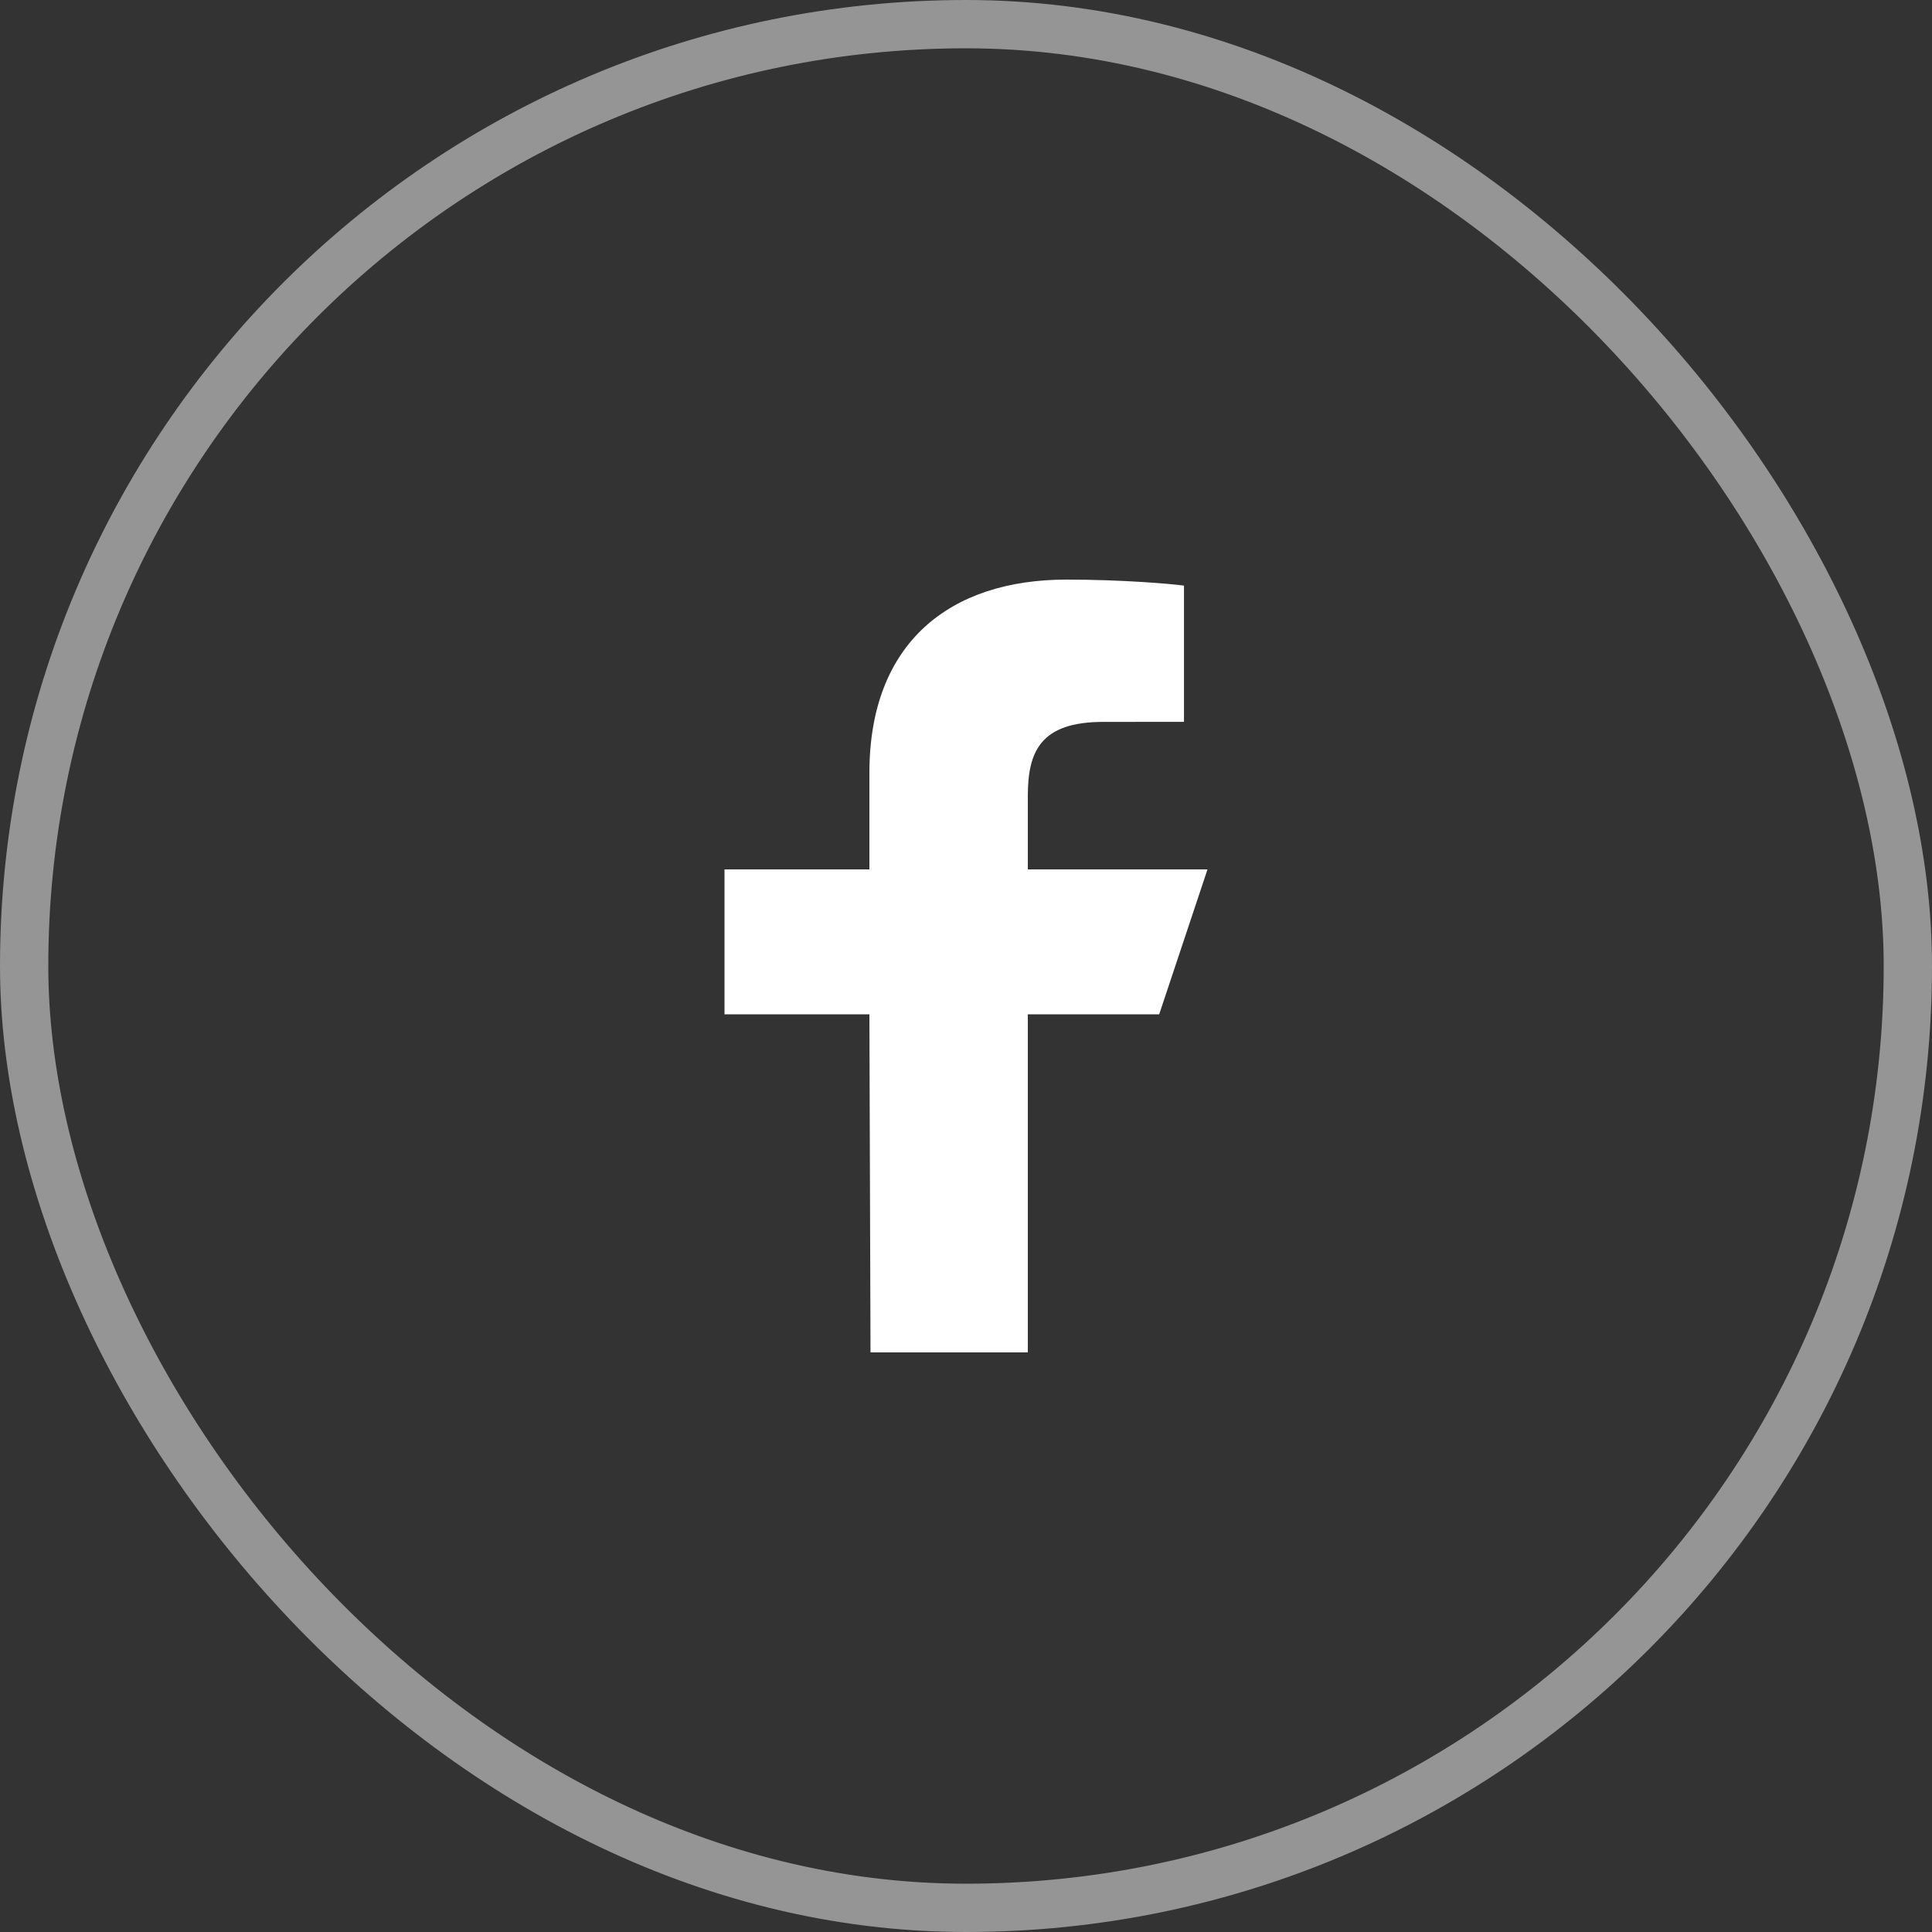
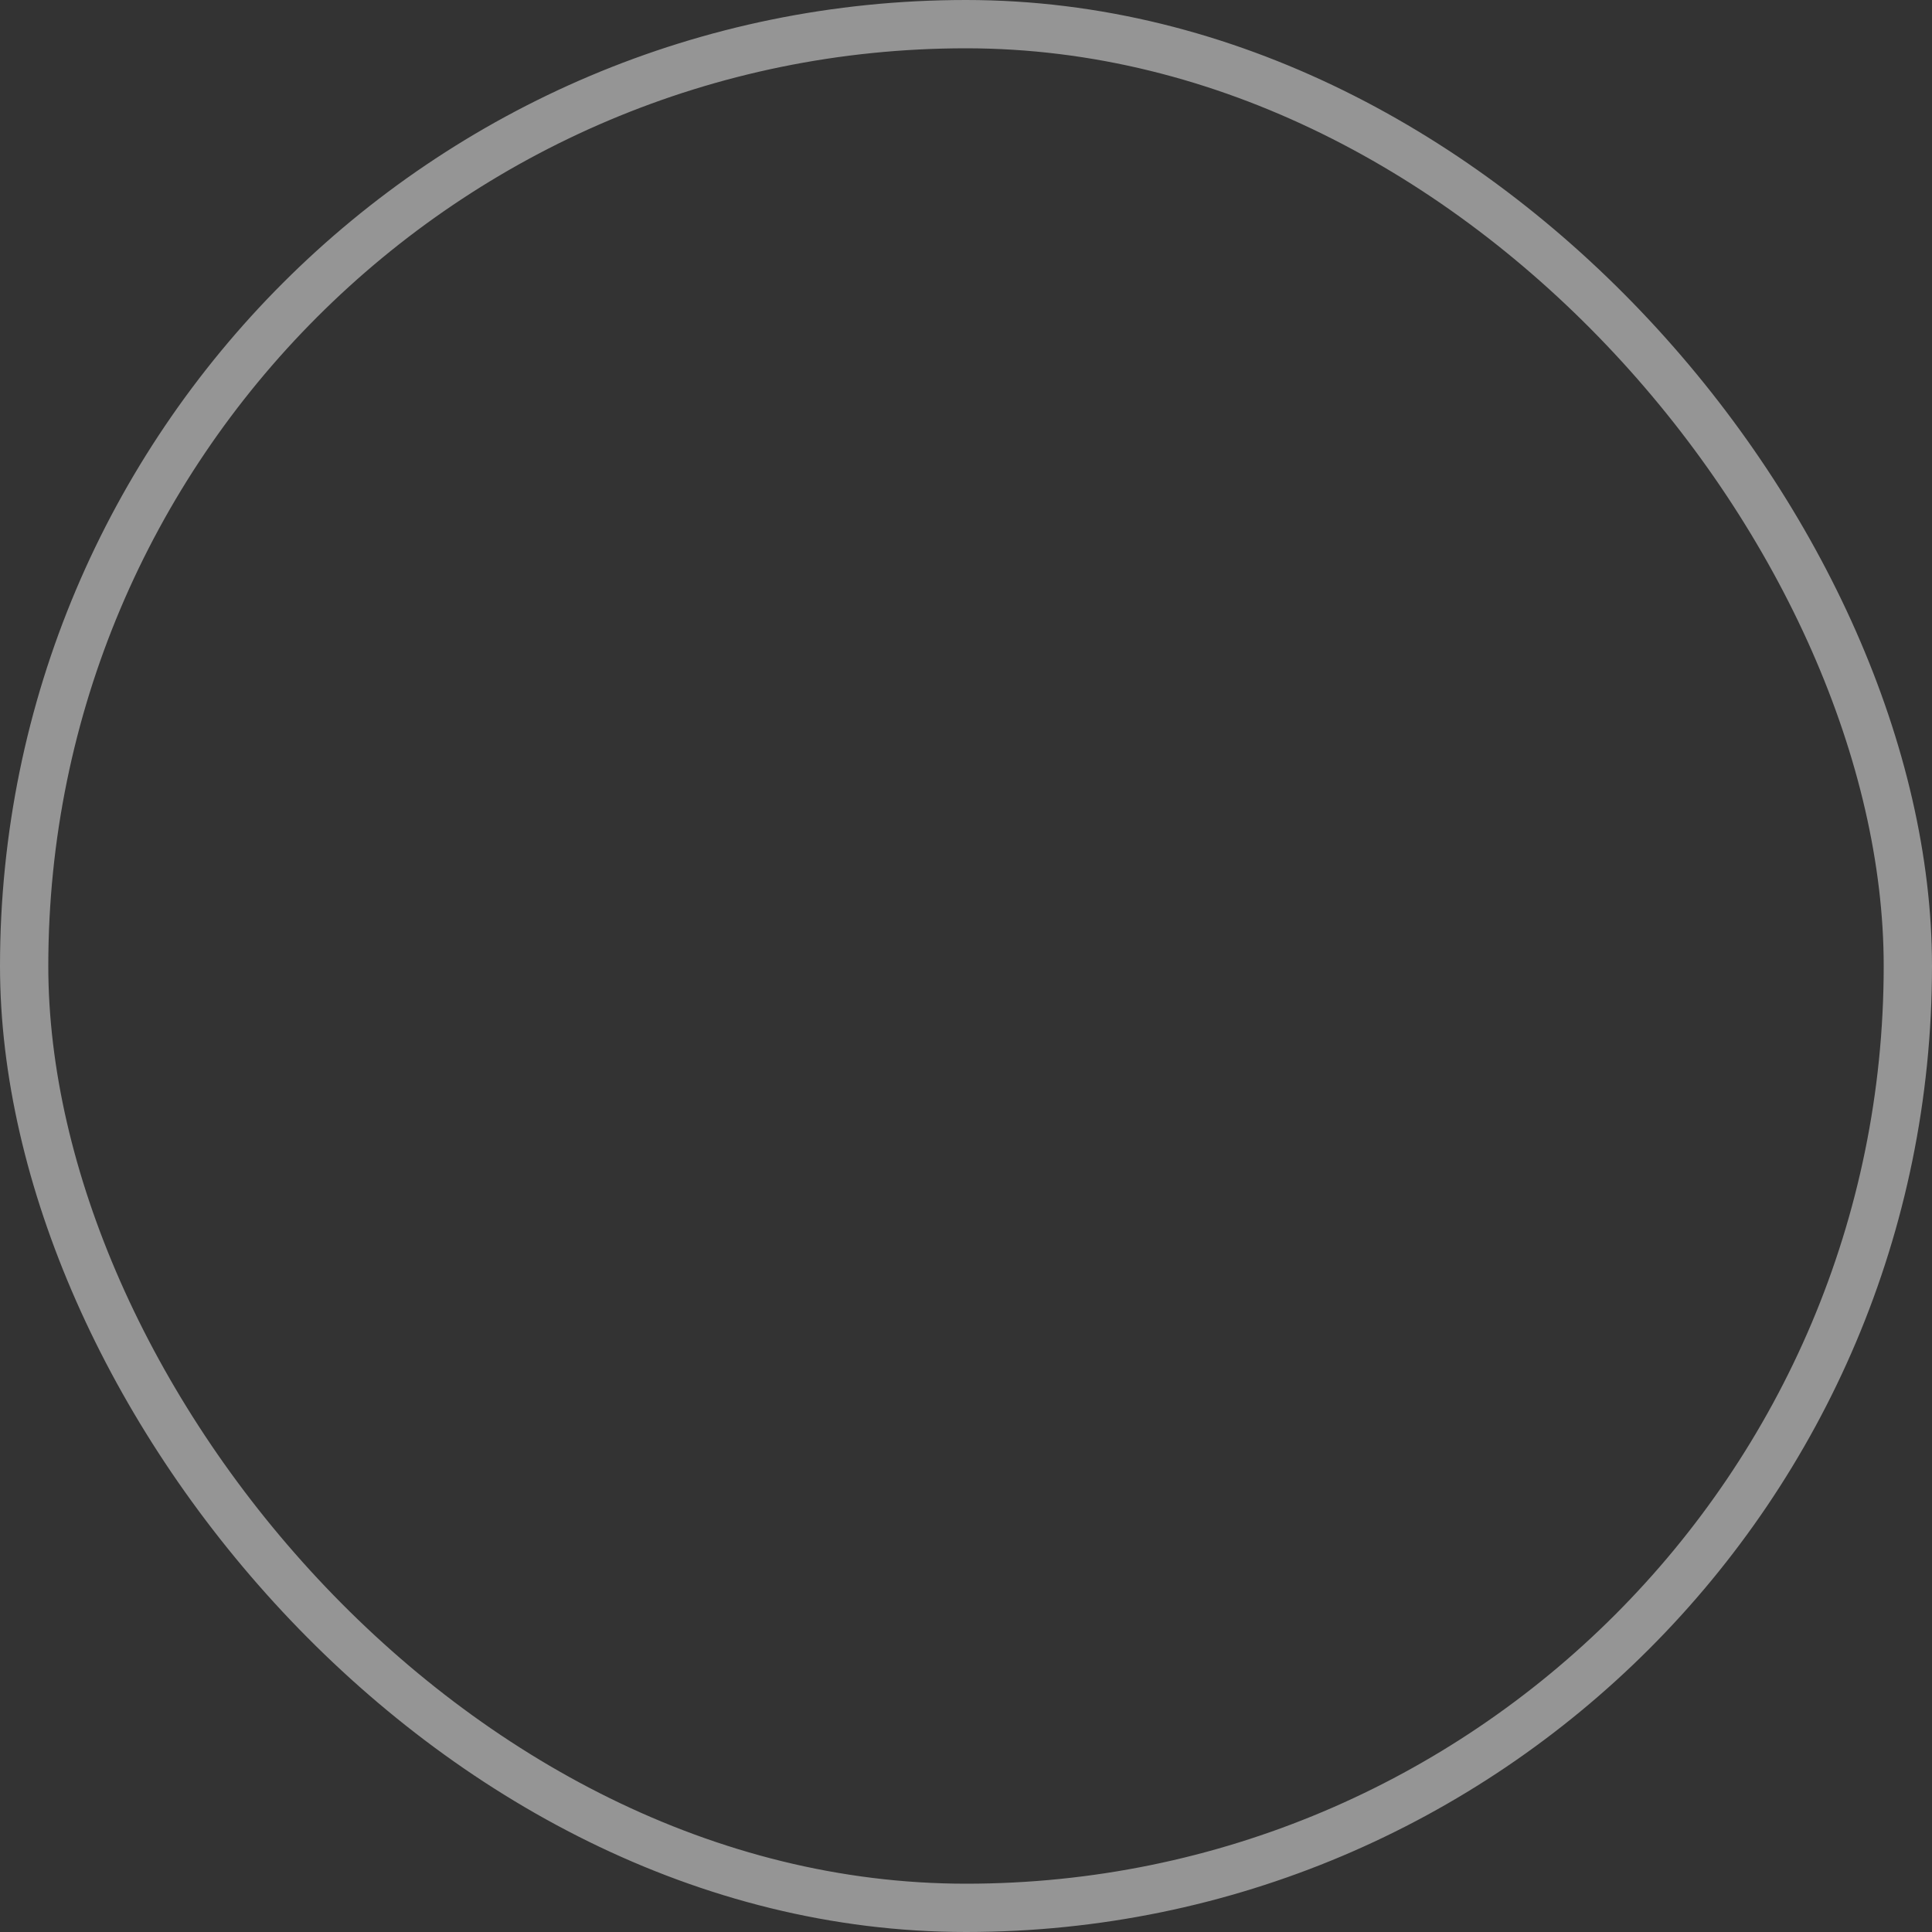
<svg xmlns="http://www.w3.org/2000/svg" width="40" height="40" viewBox="0 0 40 40" fill="none">
  <rect x="0" y="0" width="40" height="40" fill="#333333" stroke="none" />
-   <path d="M18.023 28L18 21H15V18H18V16C18 13.301 19.672 12 22.079 12C23.233 12 24.224 12.086 24.513 12.124V14.945L22.843 14.946C21.533 14.946 21.28 15.568 21.28 16.481V18H25L24 21H21.28V28H18.023Z" fill="white" />
  <rect x="0.5" y="0.5" width="39" height="39" rx="19.5" stroke="white" stroke-opacity="0.48" />
</svg>